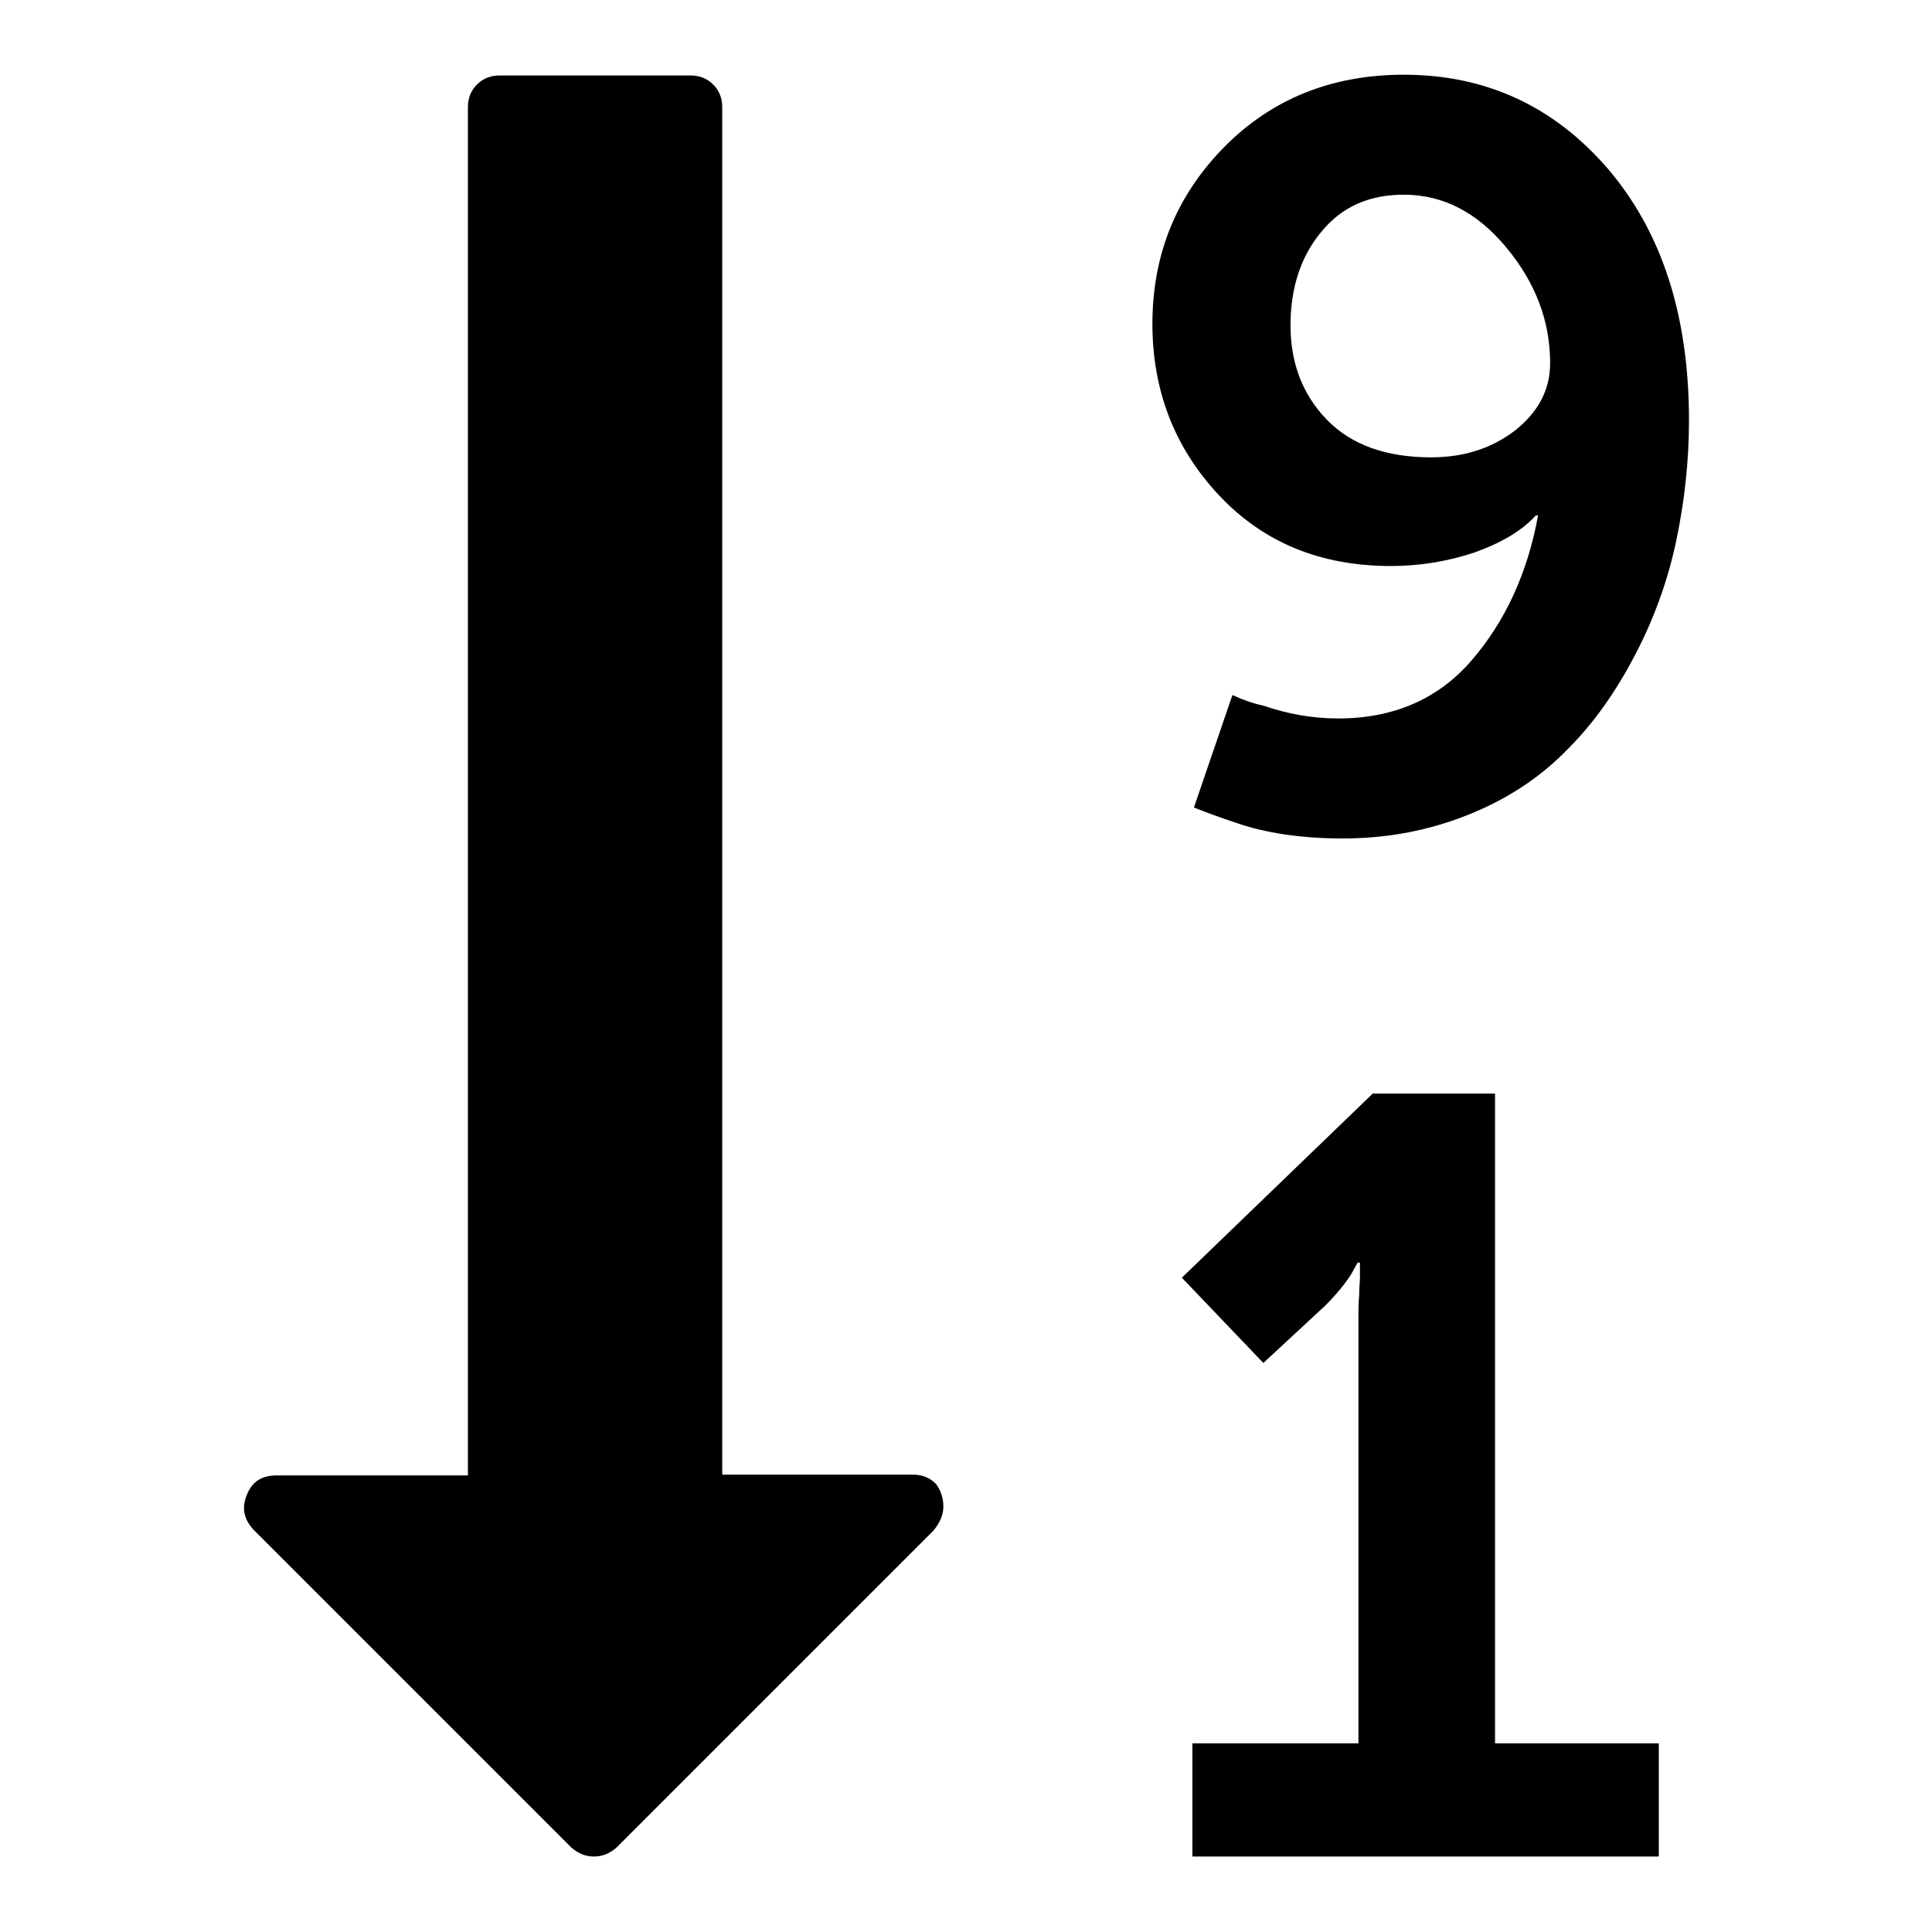
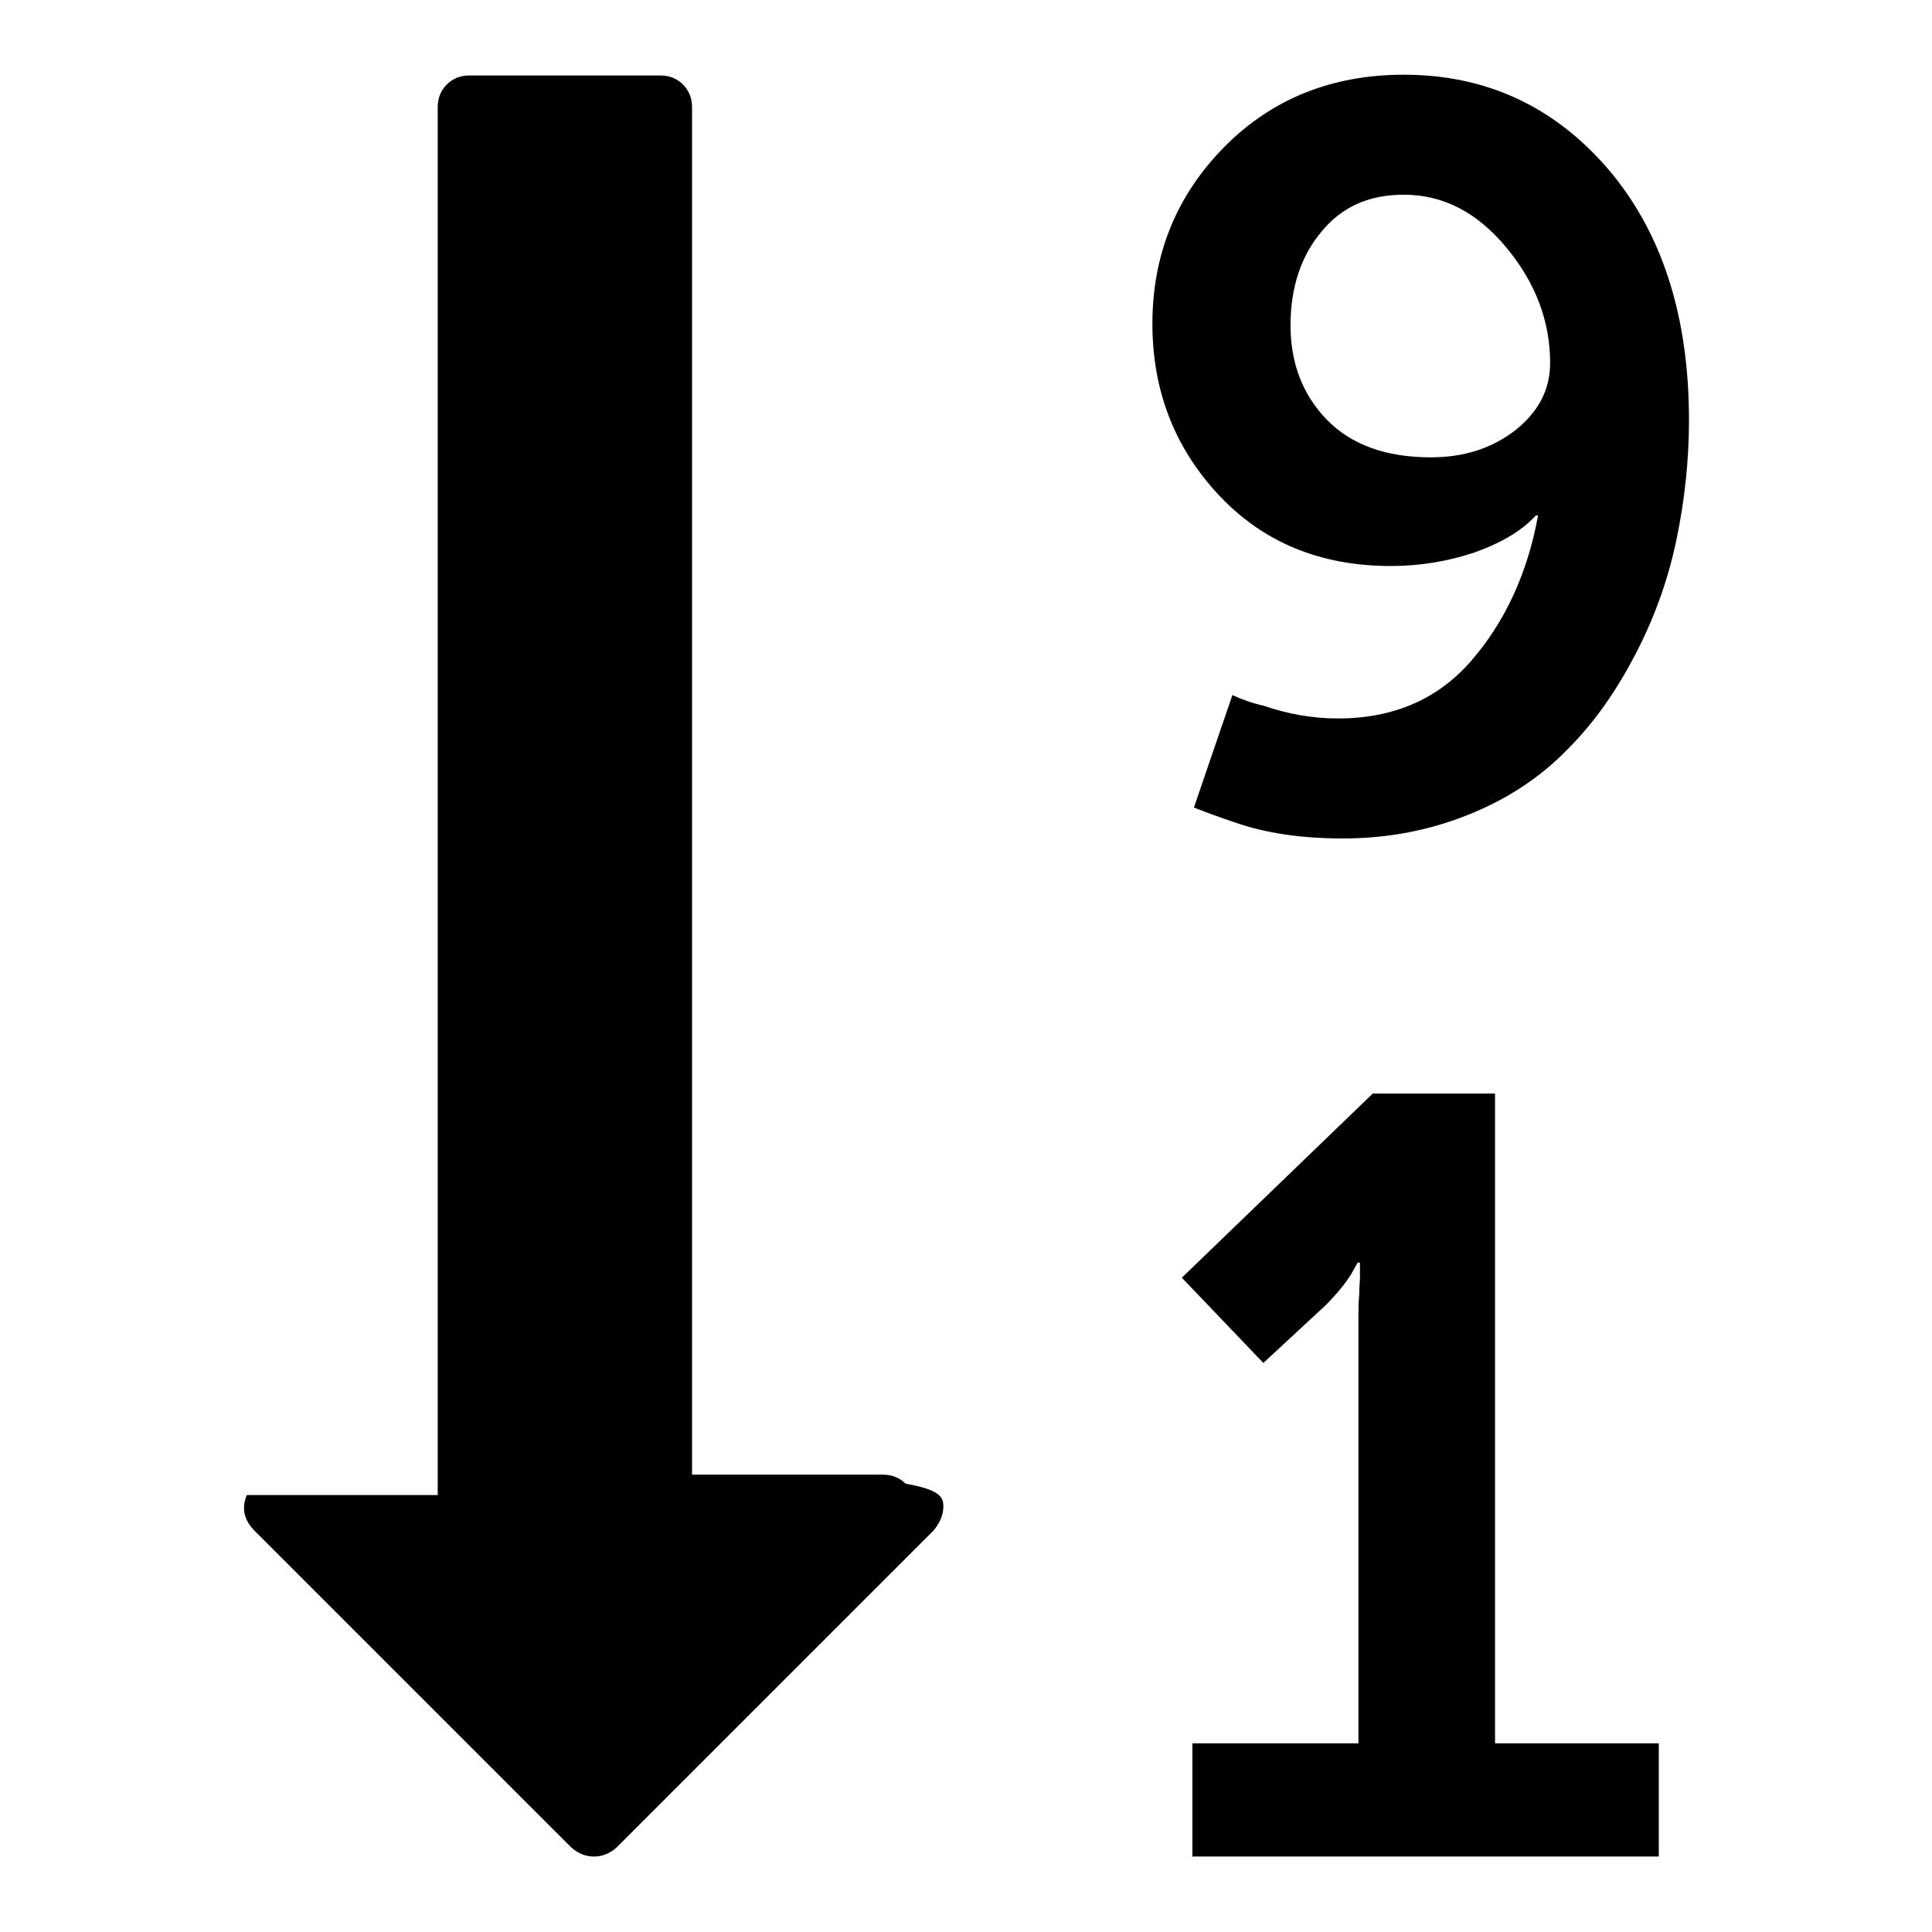
<svg xmlns="http://www.w3.org/2000/svg" version="1.1" x="0px" y="0px" viewBox="0 0 256 256" enable-background="new 0 0 256 256" xml:space="preserve">
  <g>
-     <path fill="#000000" d="M205.4,48.1c0-5.5-1.9-10.6-5.8-15.3s-8.4-7-13.6-7c-4.6,0-8.2,1.6-10.9,4.9c-2.7,3.2-4.1,7.4-4.1,12.4 s1.6,9.2,4.8,12.5c3.2,3.3,7.8,5,13.8,5c4.4,0,8.1-1.2,11.2-3.6C203.8,54.6,205.4,51.7,205.4,48.1L205.4,48.1z M125,199.6 c0,1.1-0.4,2.1-1.3,3.2l-42,42c-0.9,0.8-1.9,1.2-3,1.2c-1.1,0-2.1-0.4-3-1.2l-42.1-42.1c-1.3-1.4-1.6-2.9-0.9-4.6 c0.7-1.8,2-2.6,4-2.6h25.3V14.2c0-1.2,0.4-2.2,1.2-3c0.8-0.8,1.8-1.2,3-1.2h25.3c1.2,0,2.2,0.4,3,1.2c0.8,0.8,1.2,1.8,1.2,3v181.2 h25.3c1.2,0,2.2,0.4,3,1.2C124.6,197.4,125,198.4,125,199.6z M219.8,231v15h-61.8v-15h22v-56.9c0-0.6,0-1.4,0.1-2.5 c0-1.1,0.1-1.8,0.1-2.2v-2.1h-0.3l-0.9,1.6c-0.7,1.1-1.8,2.5-3.4,4.1l-8.2,7.6l-10.8-11.3l25.3-24.4h16.2V231H219.8L219.8,231z  M223.8,55.7c0,5.4-0.6,10.8-1.7,16c-1.1,5.2-2.9,10.2-5.4,15c-2.5,4.8-5.4,9-9,12.6c-3.5,3.6-7.8,6.5-13,8.6s-10.7,3.2-16.8,3.2 c-5.4,0-10.2-0.7-14.2-2.1c-2.1-0.7-4-1.4-5.5-2l5.1-14.9c1.3,0.6,2.7,1.1,4.1,1.4c3.2,1.1,6.5,1.7,9.9,1.7 c7.4,0,13.3-2.6,17.7-7.7s7.4-11.5,8.8-19.2h-0.3c-1.8,2-4.5,3.6-8.1,4.9c-3.6,1.2-7.3,1.8-11.1,1.8c-9.3,0-16.9-3.1-22.8-9.4 c-5.9-6.3-8.8-13.9-8.8-22.7c0-9.2,3.2-17,9.5-23.4c6.3-6.4,14.3-9.6,23.8-9.6c10.8,0,19.8,4.1,27,12.4 C220.2,30.7,223.8,41.8,223.8,55.7L223.8,55.7z" />
+     <path fill="#000000" d="M205.4,48.1c0-5.5-1.9-10.6-5.8-15.3s-8.4-7-13.6-7c-4.6,0-8.2,1.6-10.9,4.9c-2.7,3.2-4.1,7.4-4.1,12.4 s1.6,9.2,4.8,12.5c3.2,3.3,7.8,5,13.8,5c4.4,0,8.1-1.2,11.2-3.6C203.8,54.6,205.4,51.7,205.4,48.1L205.4,48.1z M125,199.6 c0,1.1-0.4,2.1-1.3,3.2l-42,42c-0.9,0.8-1.9,1.2-3,1.2c-1.1,0-2.1-0.4-3-1.2l-42.1-42.1c-1.3-1.4-1.6-2.9-0.9-4.6 h25.3V14.2c0-1.2,0.4-2.2,1.2-3c0.8-0.8,1.8-1.2,3-1.2h25.3c1.2,0,2.2,0.4,3,1.2c0.8,0.8,1.2,1.8,1.2,3v181.2 h25.3c1.2,0,2.2,0.4,3,1.2C124.6,197.4,125,198.4,125,199.6z M219.8,231v15h-61.8v-15h22v-56.9c0-0.6,0-1.4,0.1-2.5 c0-1.1,0.1-1.8,0.1-2.2v-2.1h-0.3l-0.9,1.6c-0.7,1.1-1.8,2.5-3.4,4.1l-8.2,7.6l-10.8-11.3l25.3-24.4h16.2V231H219.8L219.8,231z  M223.8,55.7c0,5.4-0.6,10.8-1.7,16c-1.1,5.2-2.9,10.2-5.4,15c-2.5,4.8-5.4,9-9,12.6c-3.5,3.6-7.8,6.5-13,8.6s-10.7,3.2-16.8,3.2 c-5.4,0-10.2-0.7-14.2-2.1c-2.1-0.7-4-1.4-5.5-2l5.1-14.9c1.3,0.6,2.7,1.1,4.1,1.4c3.2,1.1,6.5,1.7,9.9,1.7 c7.4,0,13.3-2.6,17.7-7.7s7.4-11.5,8.8-19.2h-0.3c-1.8,2-4.5,3.6-8.1,4.9c-3.6,1.2-7.3,1.8-11.1,1.8c-9.3,0-16.9-3.1-22.8-9.4 c-5.9-6.3-8.8-13.9-8.8-22.7c0-9.2,3.2-17,9.5-23.4c6.3-6.4,14.3-9.6,23.8-9.6c10.8,0,19.8,4.1,27,12.4 C220.2,30.7,223.8,41.8,223.8,55.7L223.8,55.7z" />
  </g>
</svg>